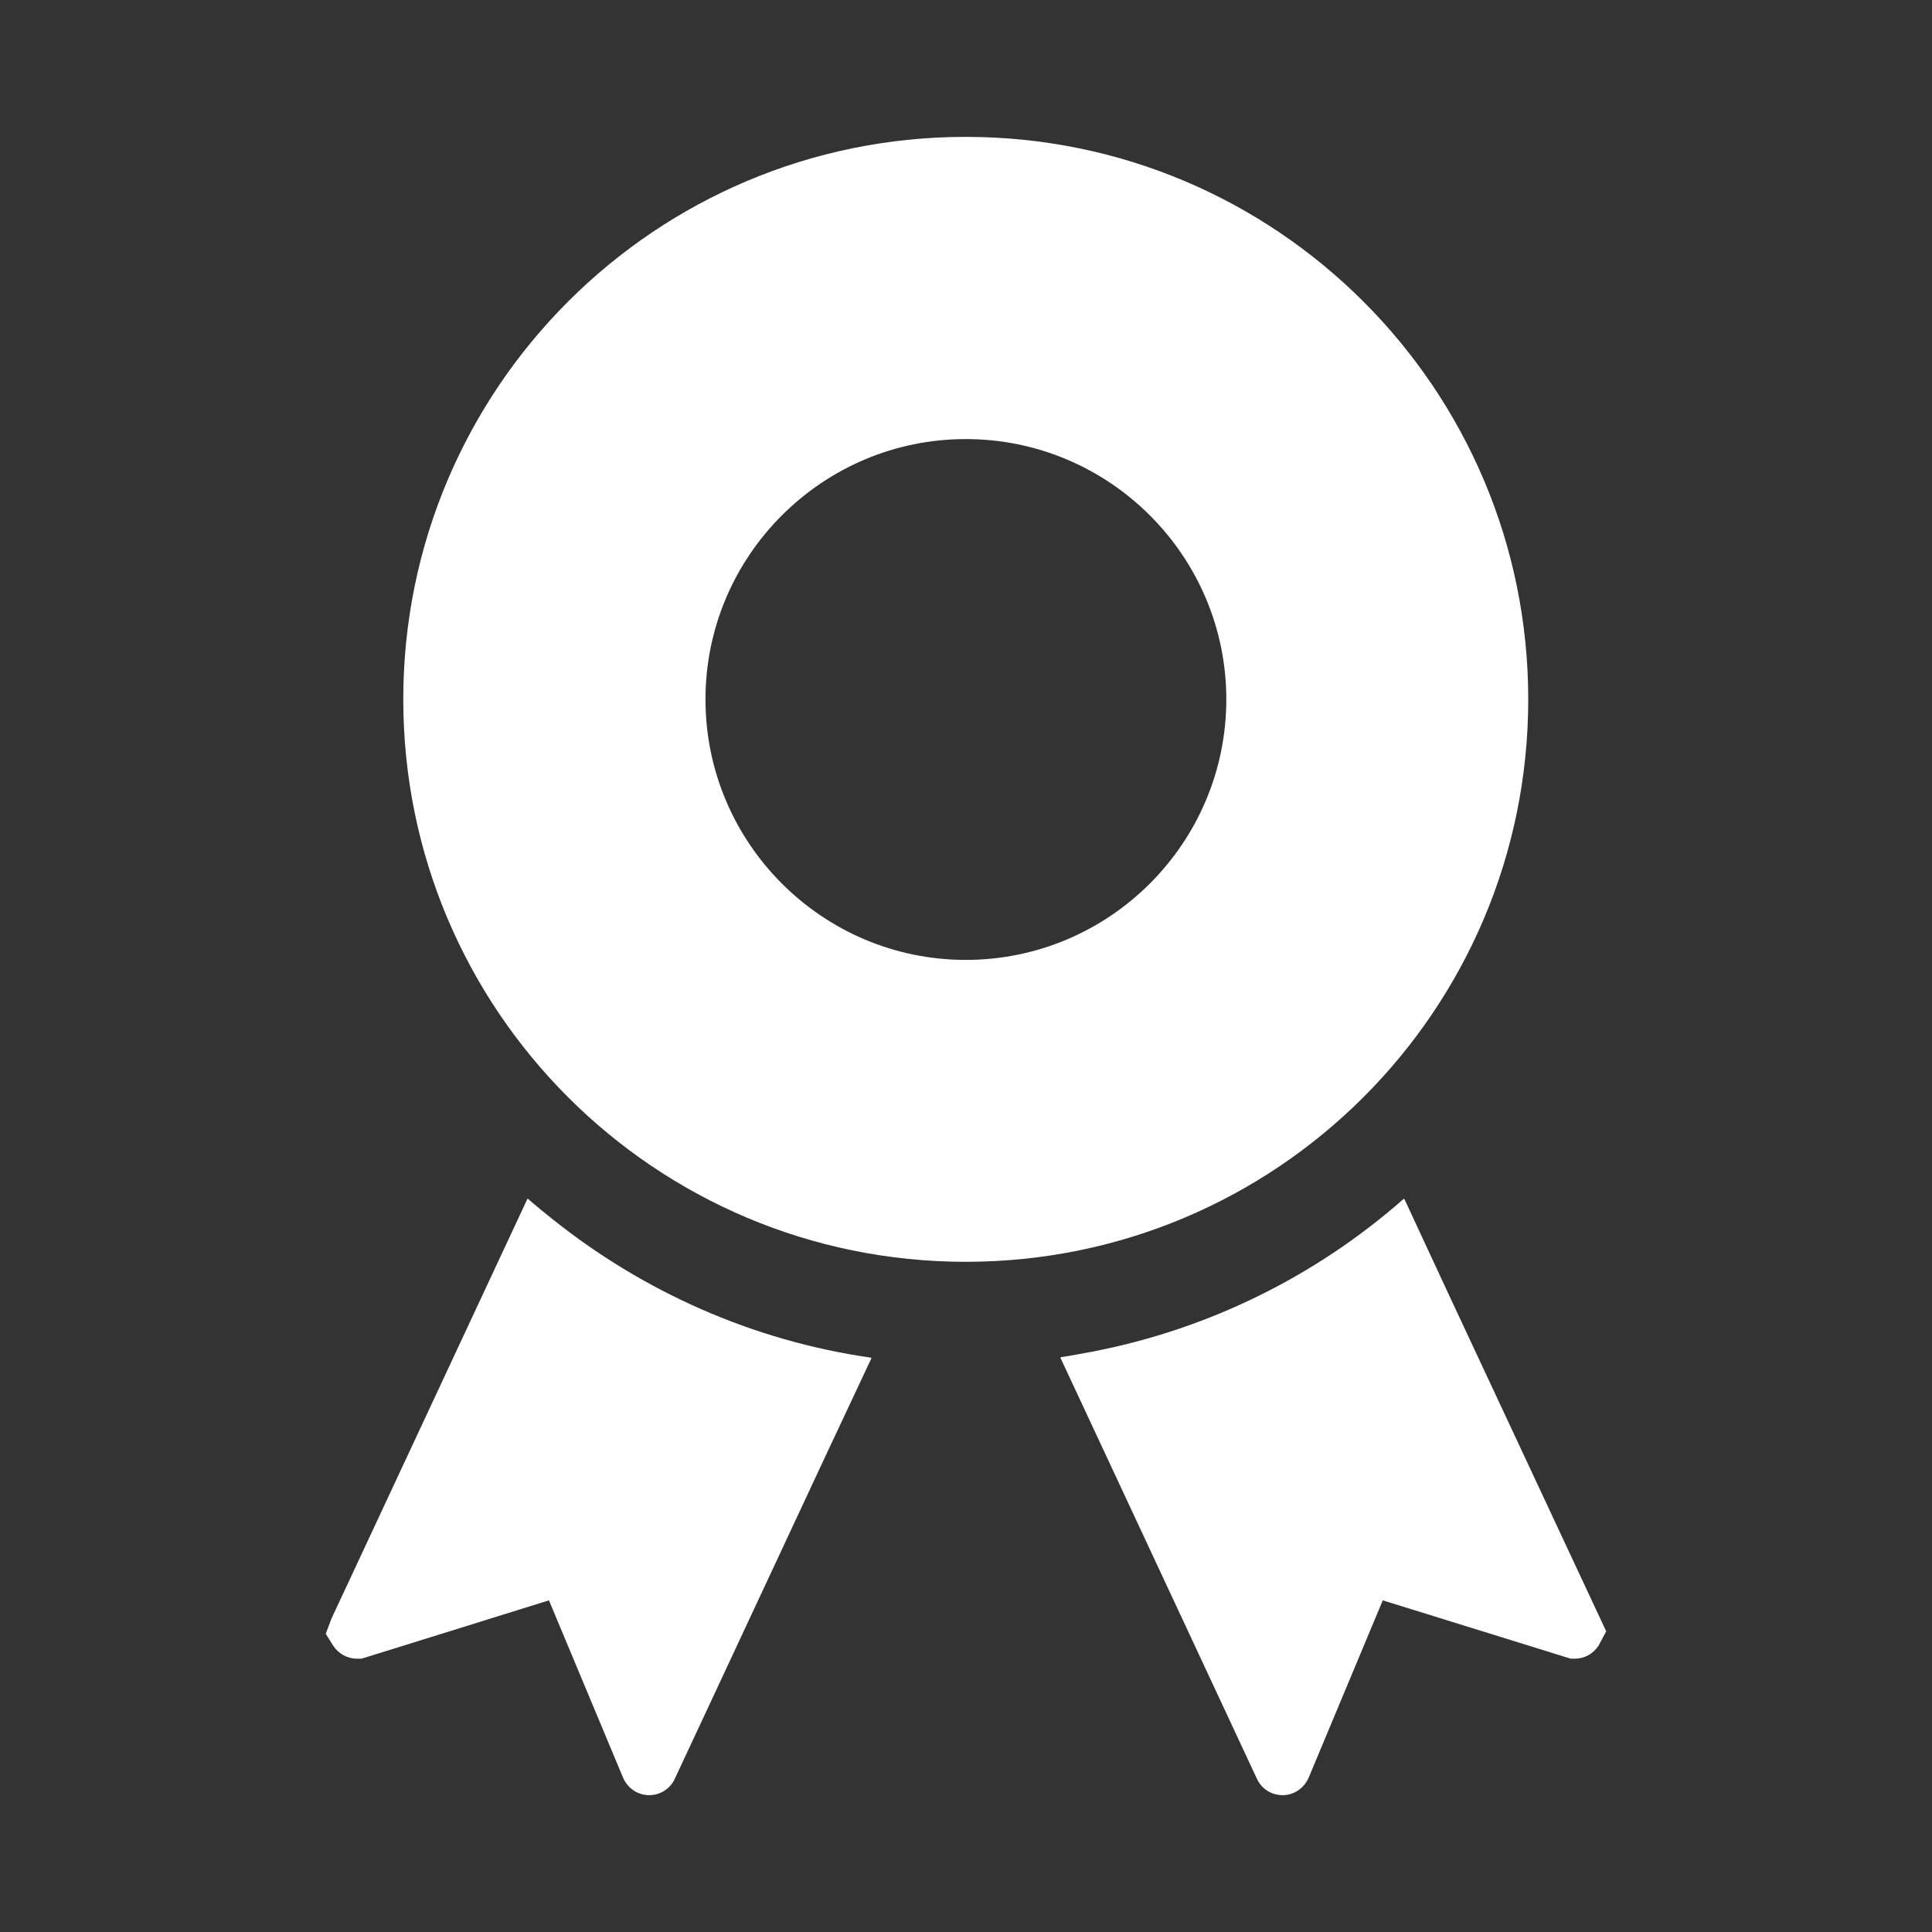
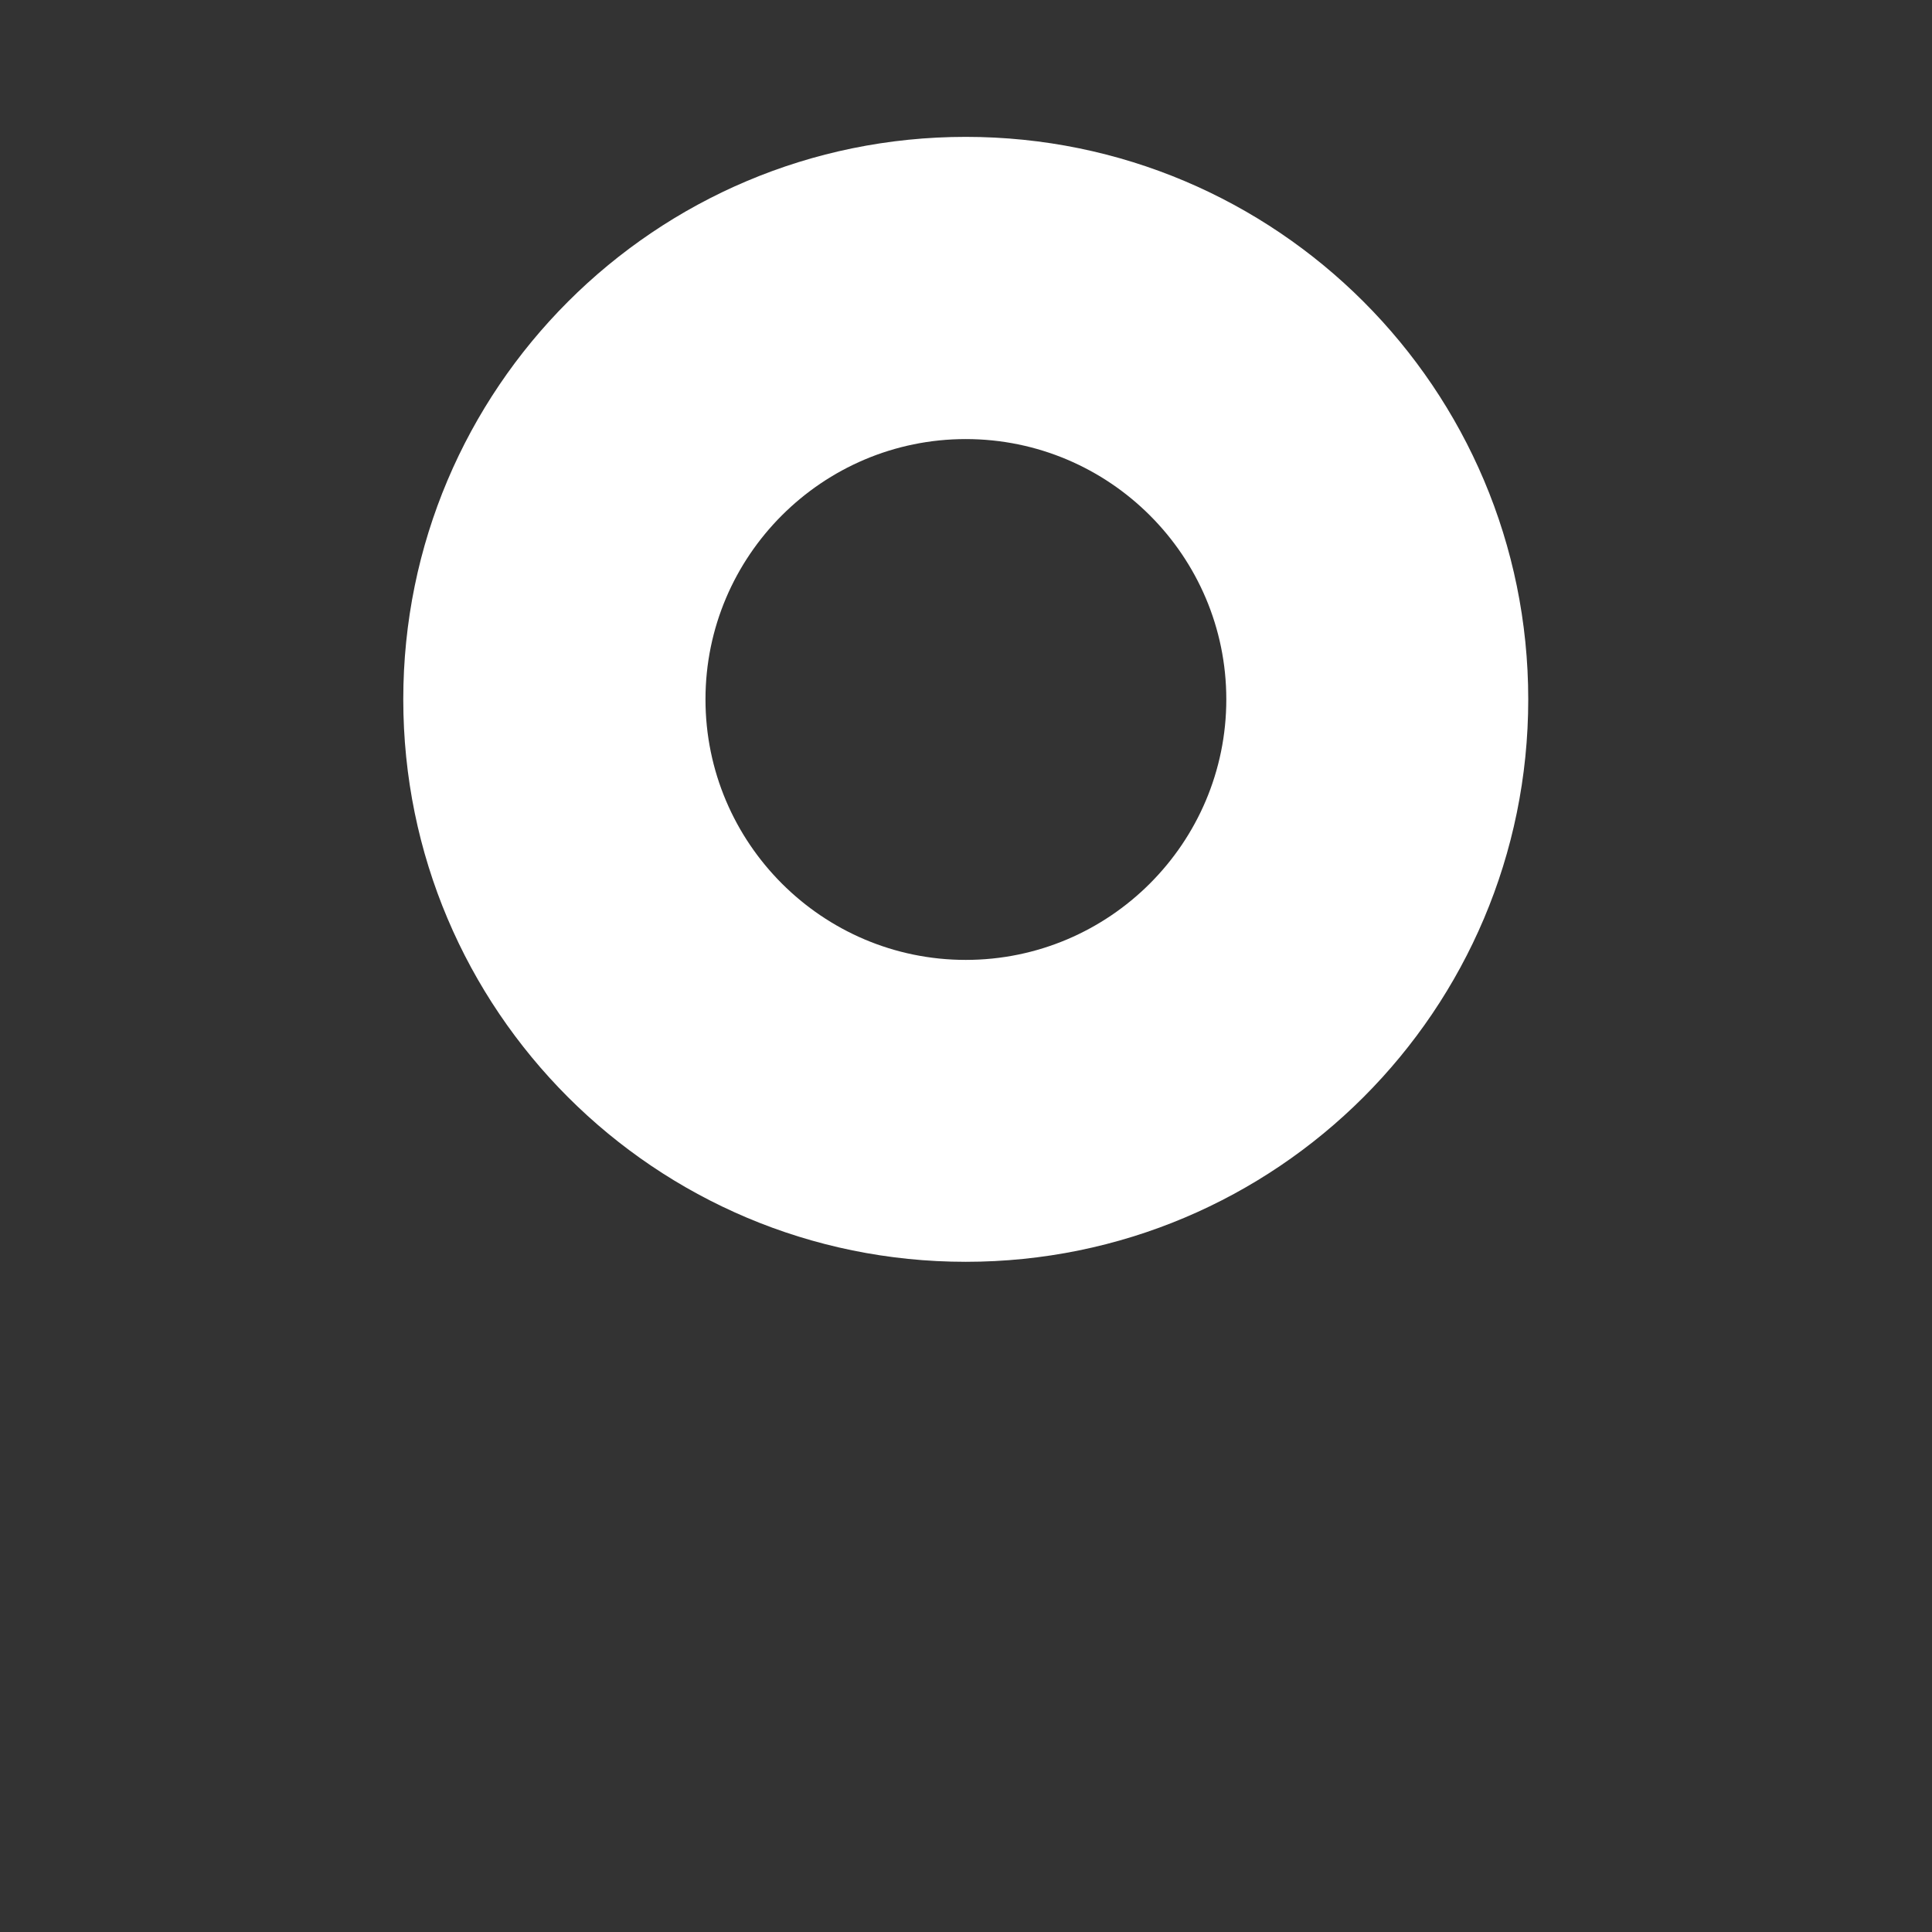
<svg xmlns="http://www.w3.org/2000/svg" version="1.1" baseProfile="tiny" id="レイヤー_1" x="0px" y="0px" width="64px" height="64px" viewBox="0 0 64 64" xml:space="preserve">
  <rect x="0" y="0" width="64" height="64" fill="#333333" stroke="none" />
  <g>
-     <path fill="#FFFFFF" d="M18.306,40.389c-0.271-0.219-0.546-0.436-0.808-0.67l-0.003,0.006c-0.007-0.006-0.014-0.012-0.021-0.018   l-6.496,13.916l-0.187,0.5l0.246,0.391c0.178,0.27,0.466,0.432,0.788,0.432h0.152l6.208-1.932l2.457,5.879   c0.152,0.346,0.483,0.574,0.864,0.574c0.364,0,0.694-0.211,0.847-0.541l5.025-10.762l1.485-3.162c-0.003,0-0.006-0.002-0.008-0.002   l0.012-0.023C24.91,44.412,21.294,42.775,18.306,40.389z" />
-     <path fill="#FFFFFF" d="M47.984,42.865l-1.459-3.139c-0.002,0.002-0.004,0.004-0.006,0.006l-0.012-0.025   c-2.922,2.574-6.541,4.377-10.518,5.105c-0.281,0.049-0.559,0.107-0.842,0.145l0.004,0.006c-0.008,0.002-0.02,0.004-0.027,0.006   l6.514,13.957c0.152,0.33,0.482,0.541,0.846,0.541c0.383,0,0.713-0.229,0.865-0.574l2.457-5.879l6.088,1.889l0.145,0.043h0.127   c0.322,0,0.611-0.162,0.789-0.432l0.252-0.475L47.984,42.865z" />
    <path fill="#FFFFFF" d="M50.625,23.167c0-10.291-8.344-18.633-18.633-18.633c-10.291,0-18.633,8.343-18.633,18.633   c0,10.299,8.342,18.632,18.633,18.632C42.281,41.799,50.625,33.466,50.625,23.167z M31.992,31.798   c-4.751,0-8.622-3.871-8.622-8.631c0-4.752,3.871-8.622,8.622-8.622c4.76,0,8.631,3.87,8.631,8.622   C40.623,27.927,36.752,31.798,31.992,31.798z" />
  </g>
</svg>